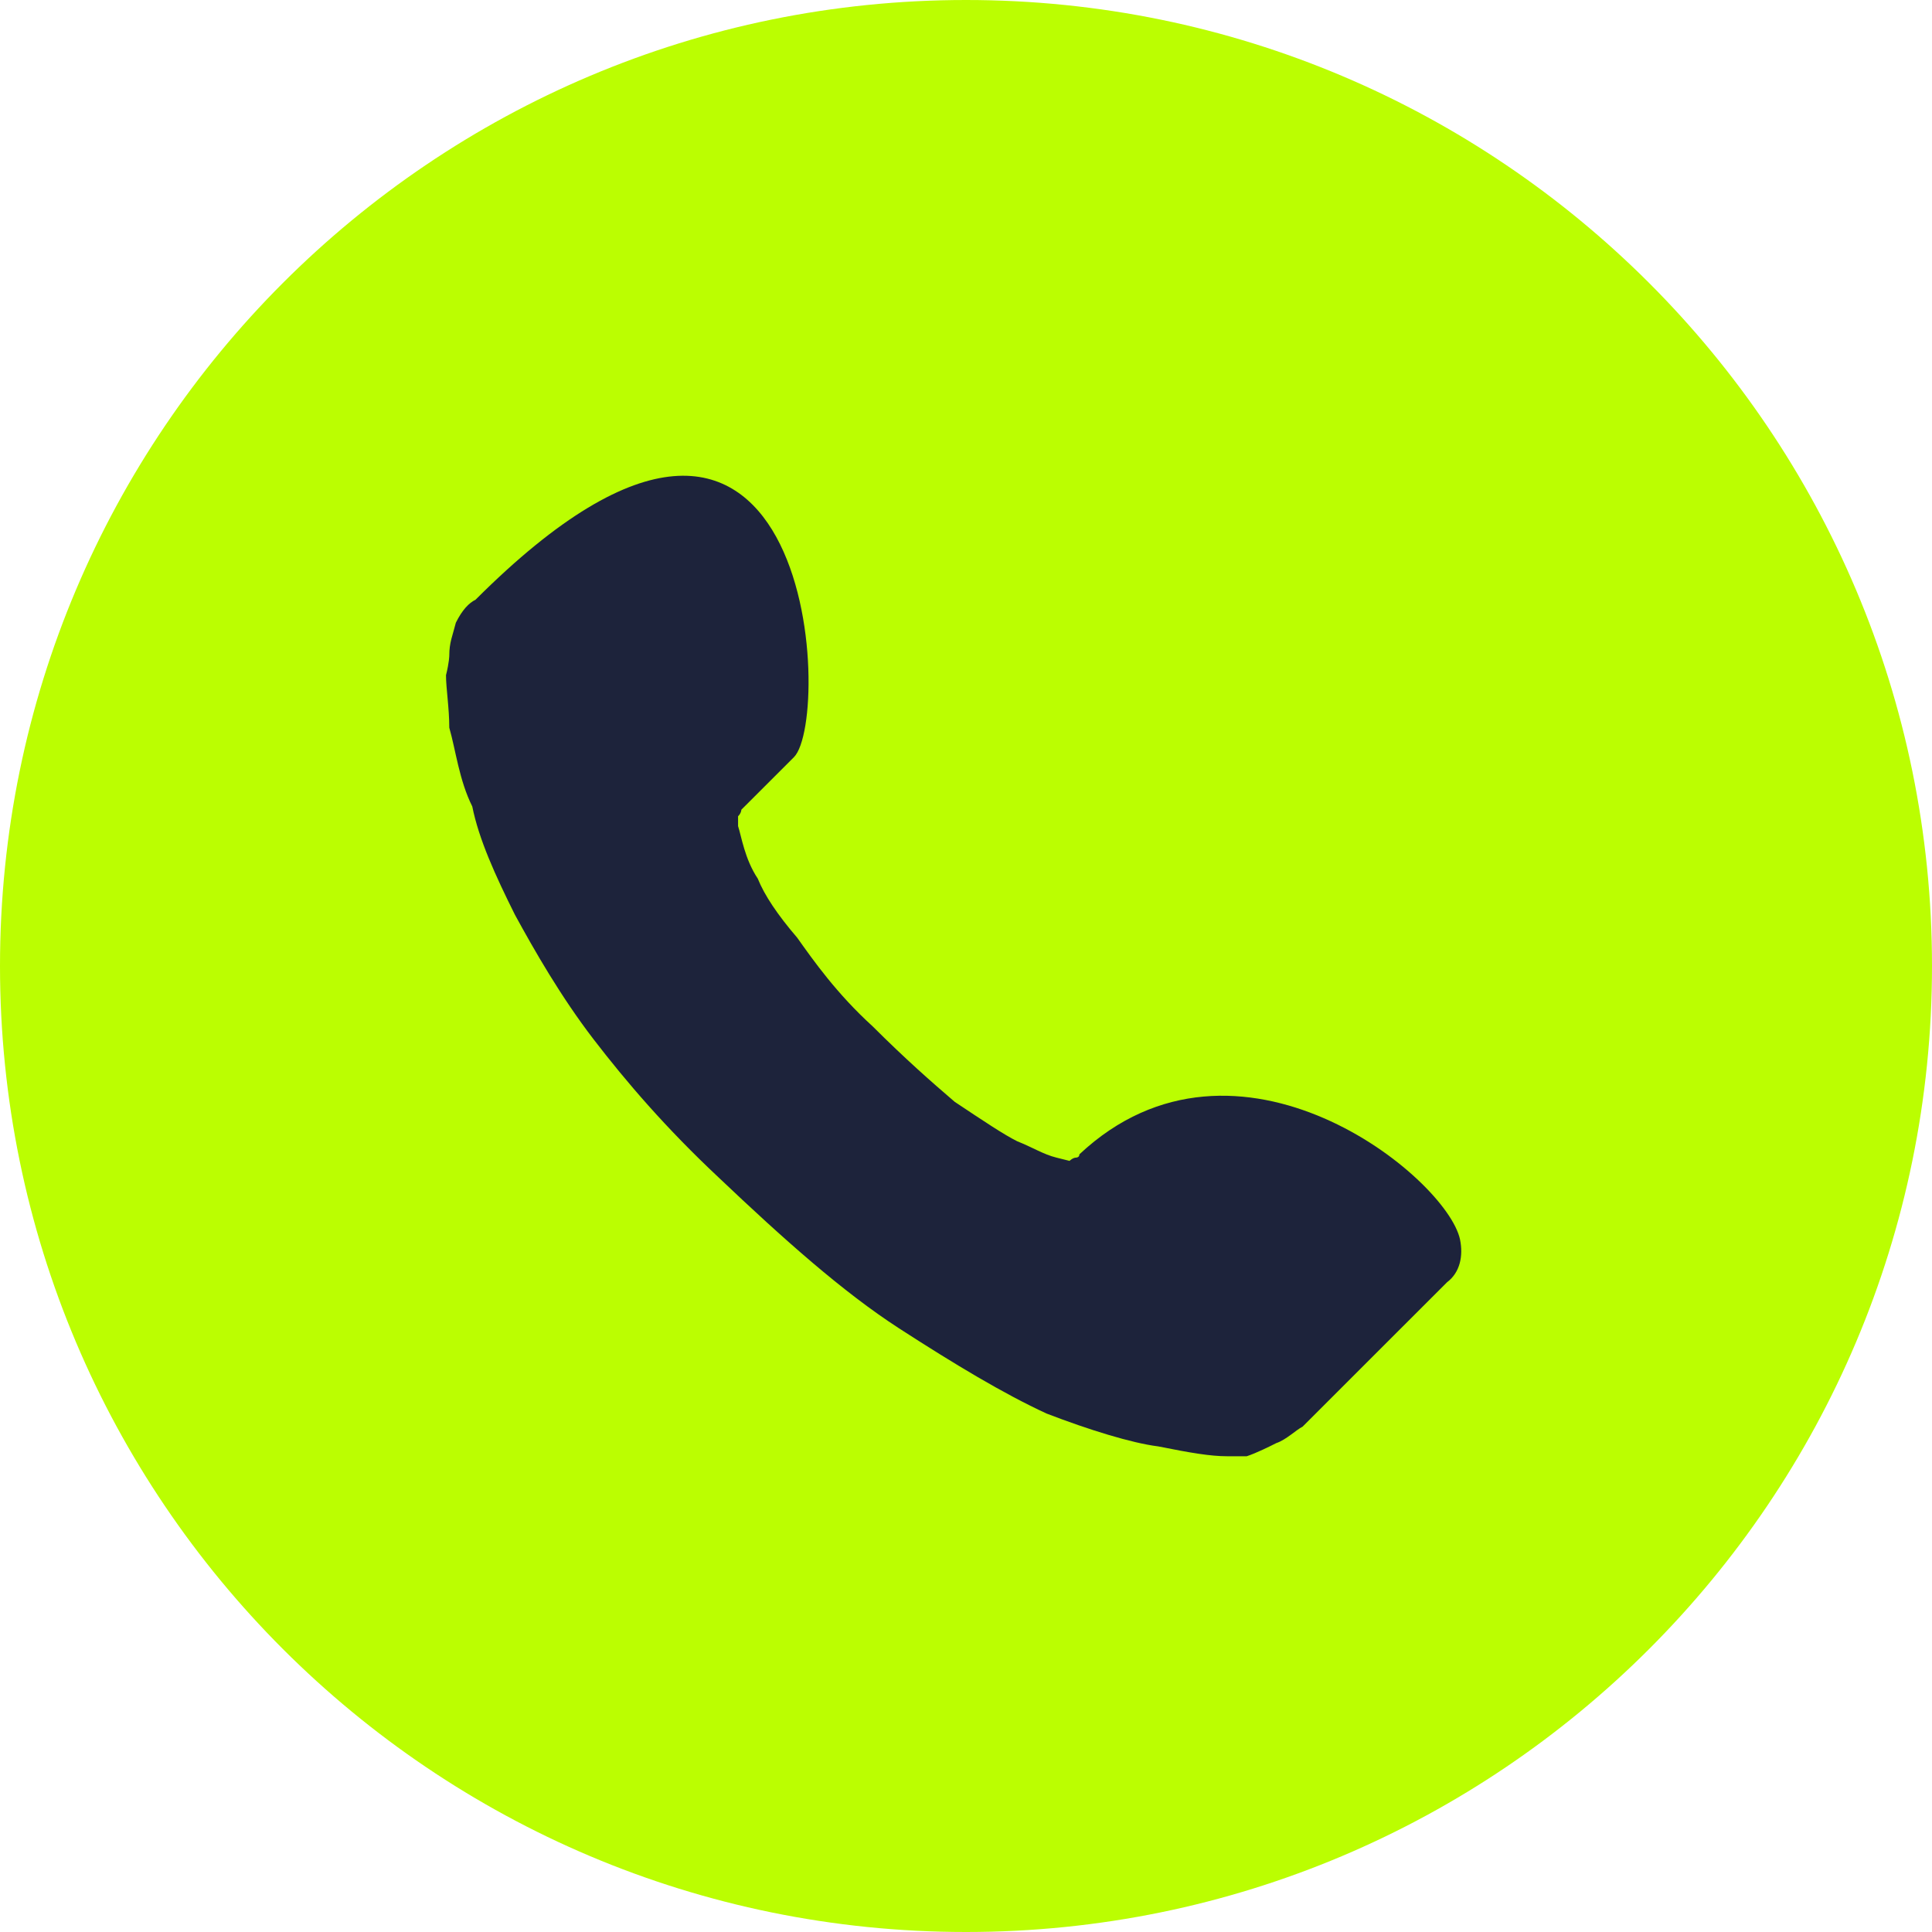
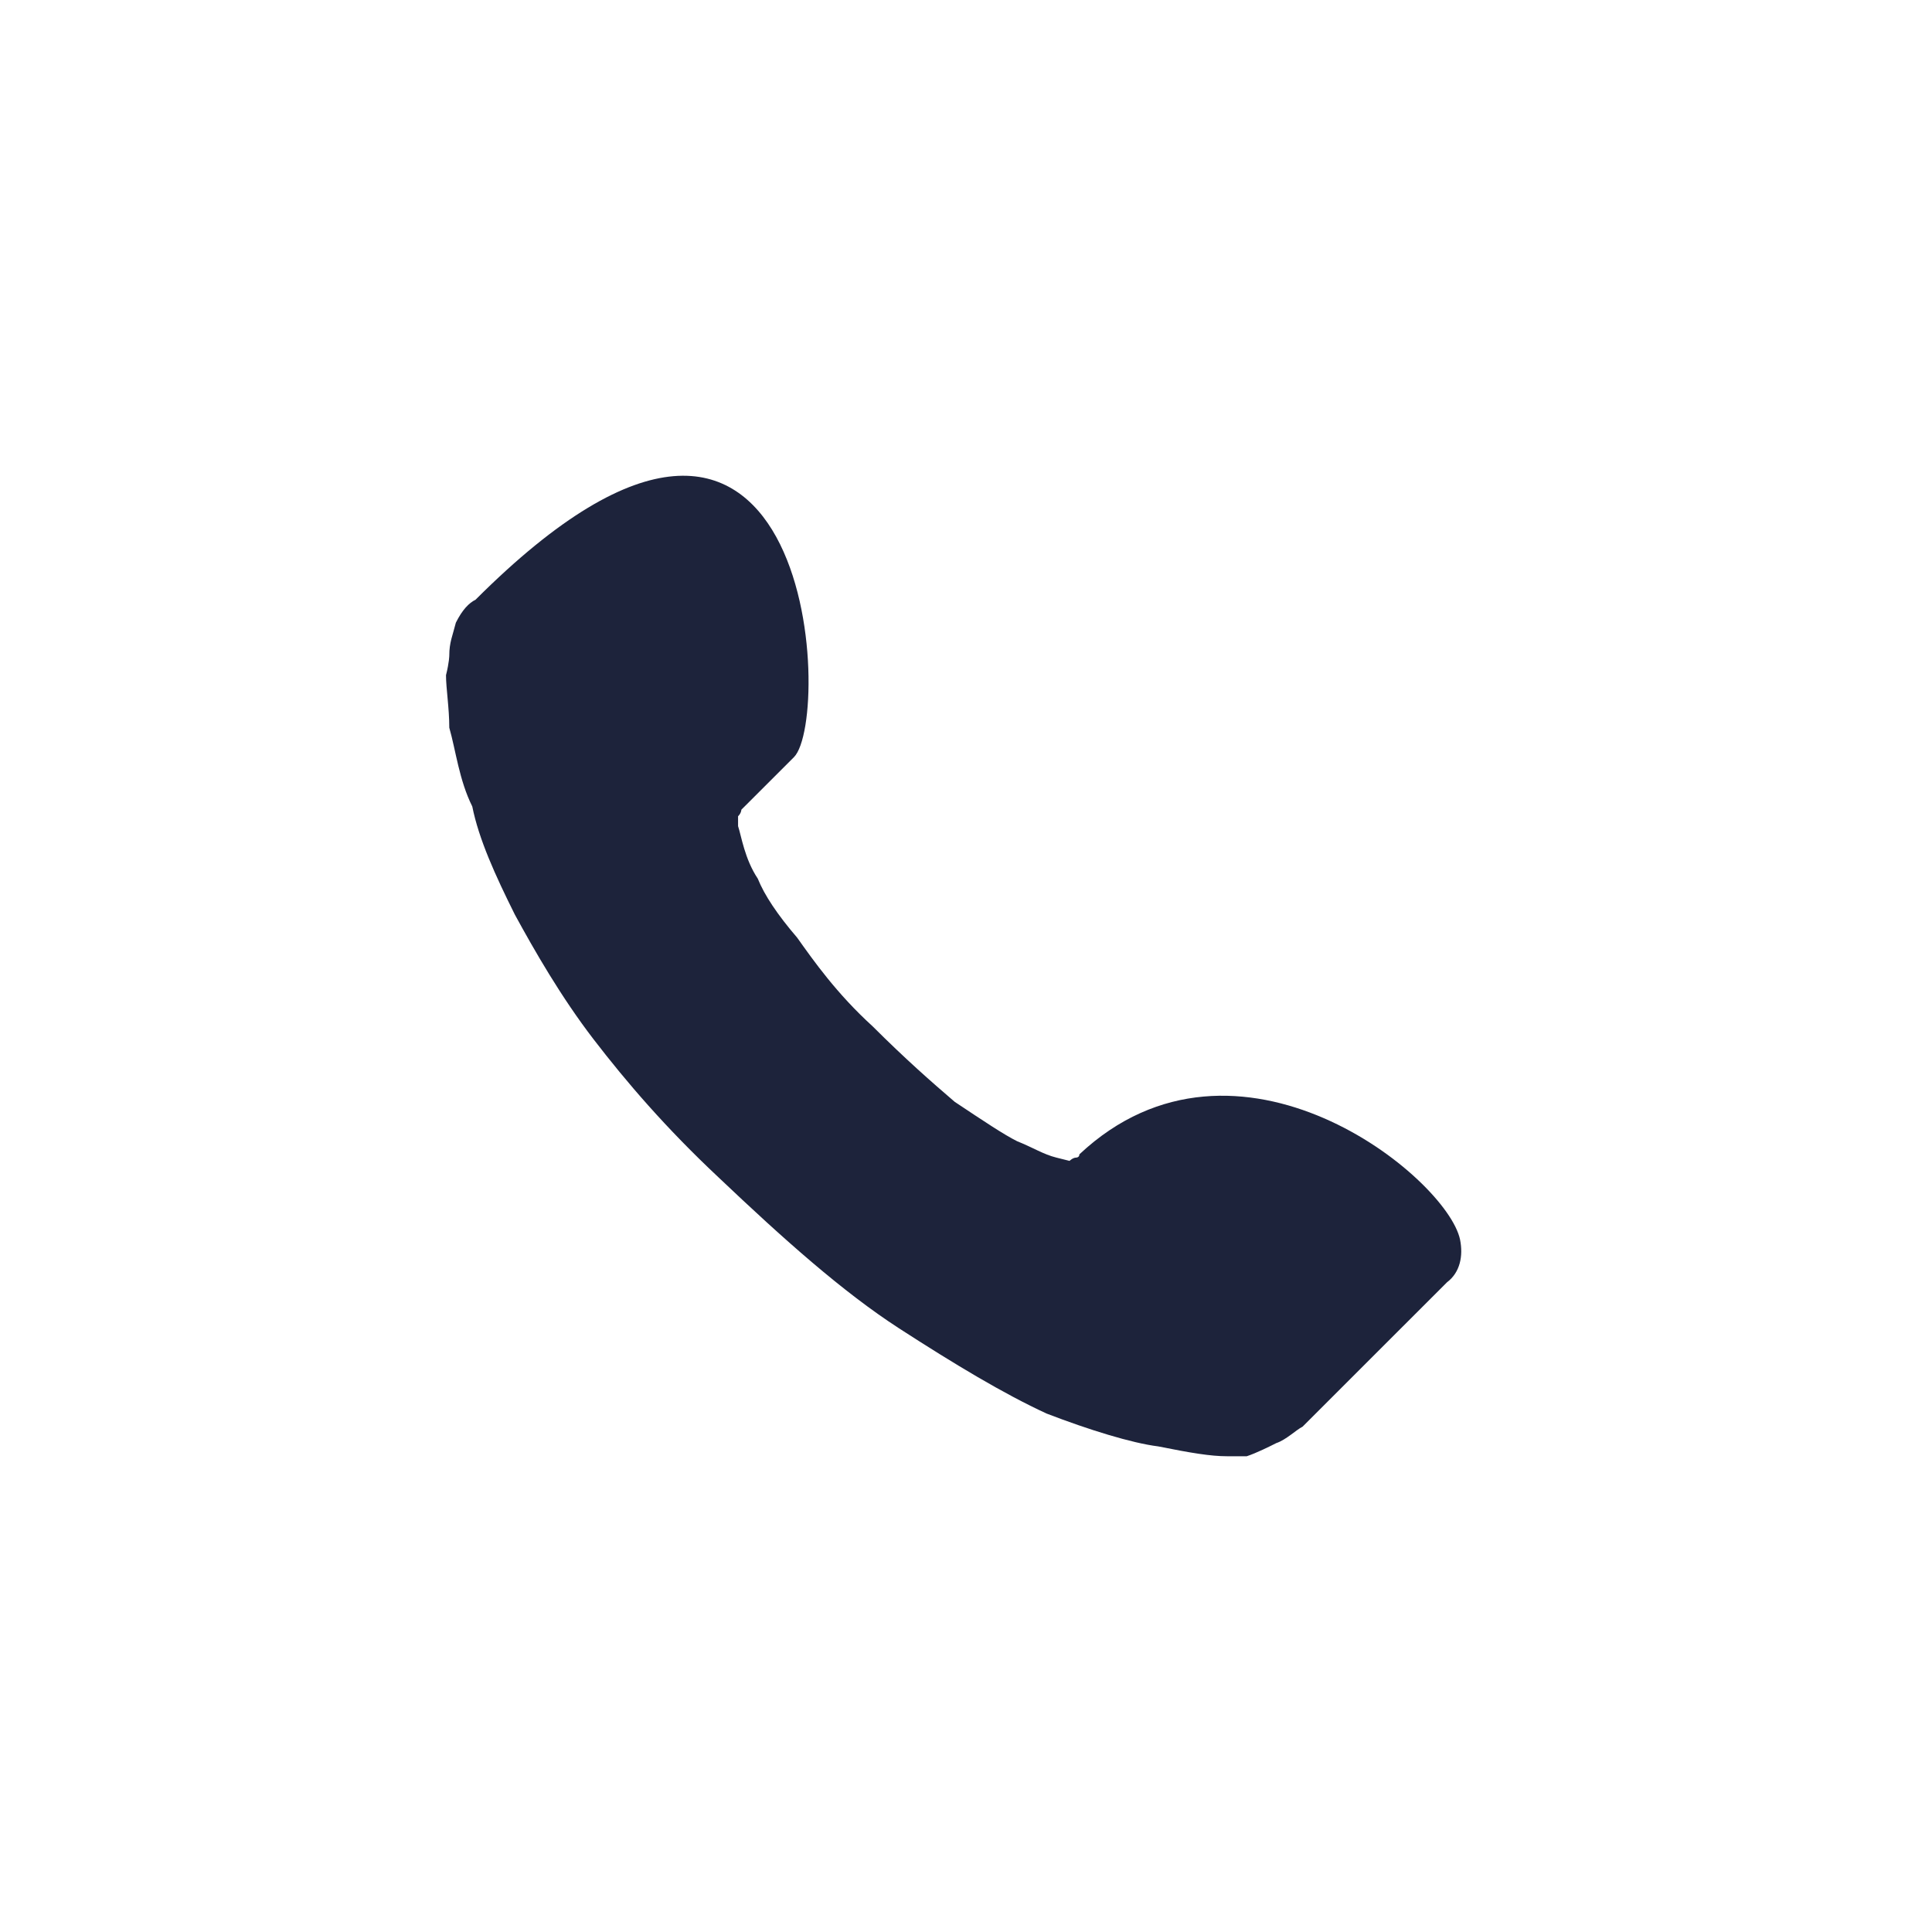
<svg xmlns="http://www.w3.org/2000/svg" width="40" height="40" viewBox="0 0 40 40" fill="none">
-   <path d="M20 40C31.046 40 40 31.046 40 20C40 8.954 31.046 0 20 0C8.954 0 0 8.954 0 20C0 31.046 8.954 40 20 40Z" fill="#BBFE01" />
  <path fill-rule="evenodd" clip-rule="evenodd" d="M30.229 25.665C30.297 26.005 30.229 26.345 29.958 26.549L26.968 29.538C26.832 29.606 26.628 29.81 26.424 29.878C26.289 29.946 26.017 30.082 25.813 30.15C25.813 30.15 25.745 30.15 25.677 30.15C25.609 30.15 25.541 30.15 25.405 30.15C25.066 30.15 24.658 30.082 23.979 29.946C23.435 29.878 22.552 29.606 21.668 29.266C20.785 28.859 19.766 28.247 18.611 27.5C17.456 26.752 16.233 25.665 14.874 24.374C13.787 23.355 12.971 22.404 12.292 21.521C11.613 20.637 11.069 19.686 10.661 18.939C10.254 18.123 9.914 17.376 9.778 16.697C9.506 16.153 9.438 15.541 9.302 15.066C9.302 14.658 9.234 14.251 9.234 13.979C9.302 13.707 9.302 13.571 9.302 13.571C9.302 13.299 9.37 13.163 9.438 12.892C9.574 12.62 9.71 12.484 9.846 12.416C16.844 5.418 17.252 14.862 16.437 15.677L15.349 16.764C15.349 16.764 15.349 16.832 15.281 16.9C15.281 16.968 15.281 16.968 15.281 17.104C15.349 17.308 15.417 17.784 15.689 18.191C15.825 18.531 16.097 18.939 16.505 19.414C16.844 19.89 17.32 20.569 18.067 21.249C18.747 21.928 19.29 22.404 19.766 22.812C20.377 23.219 20.785 23.491 21.057 23.627C21.396 23.763 21.6 23.899 21.872 23.967L22.144 24.035C22.144 24.035 22.212 23.967 22.28 23.967C22.28 23.967 22.348 23.967 22.348 23.899C25.609 20.841 29.958 24.374 30.229 25.665Z" fill="#1D233B" />
</svg>